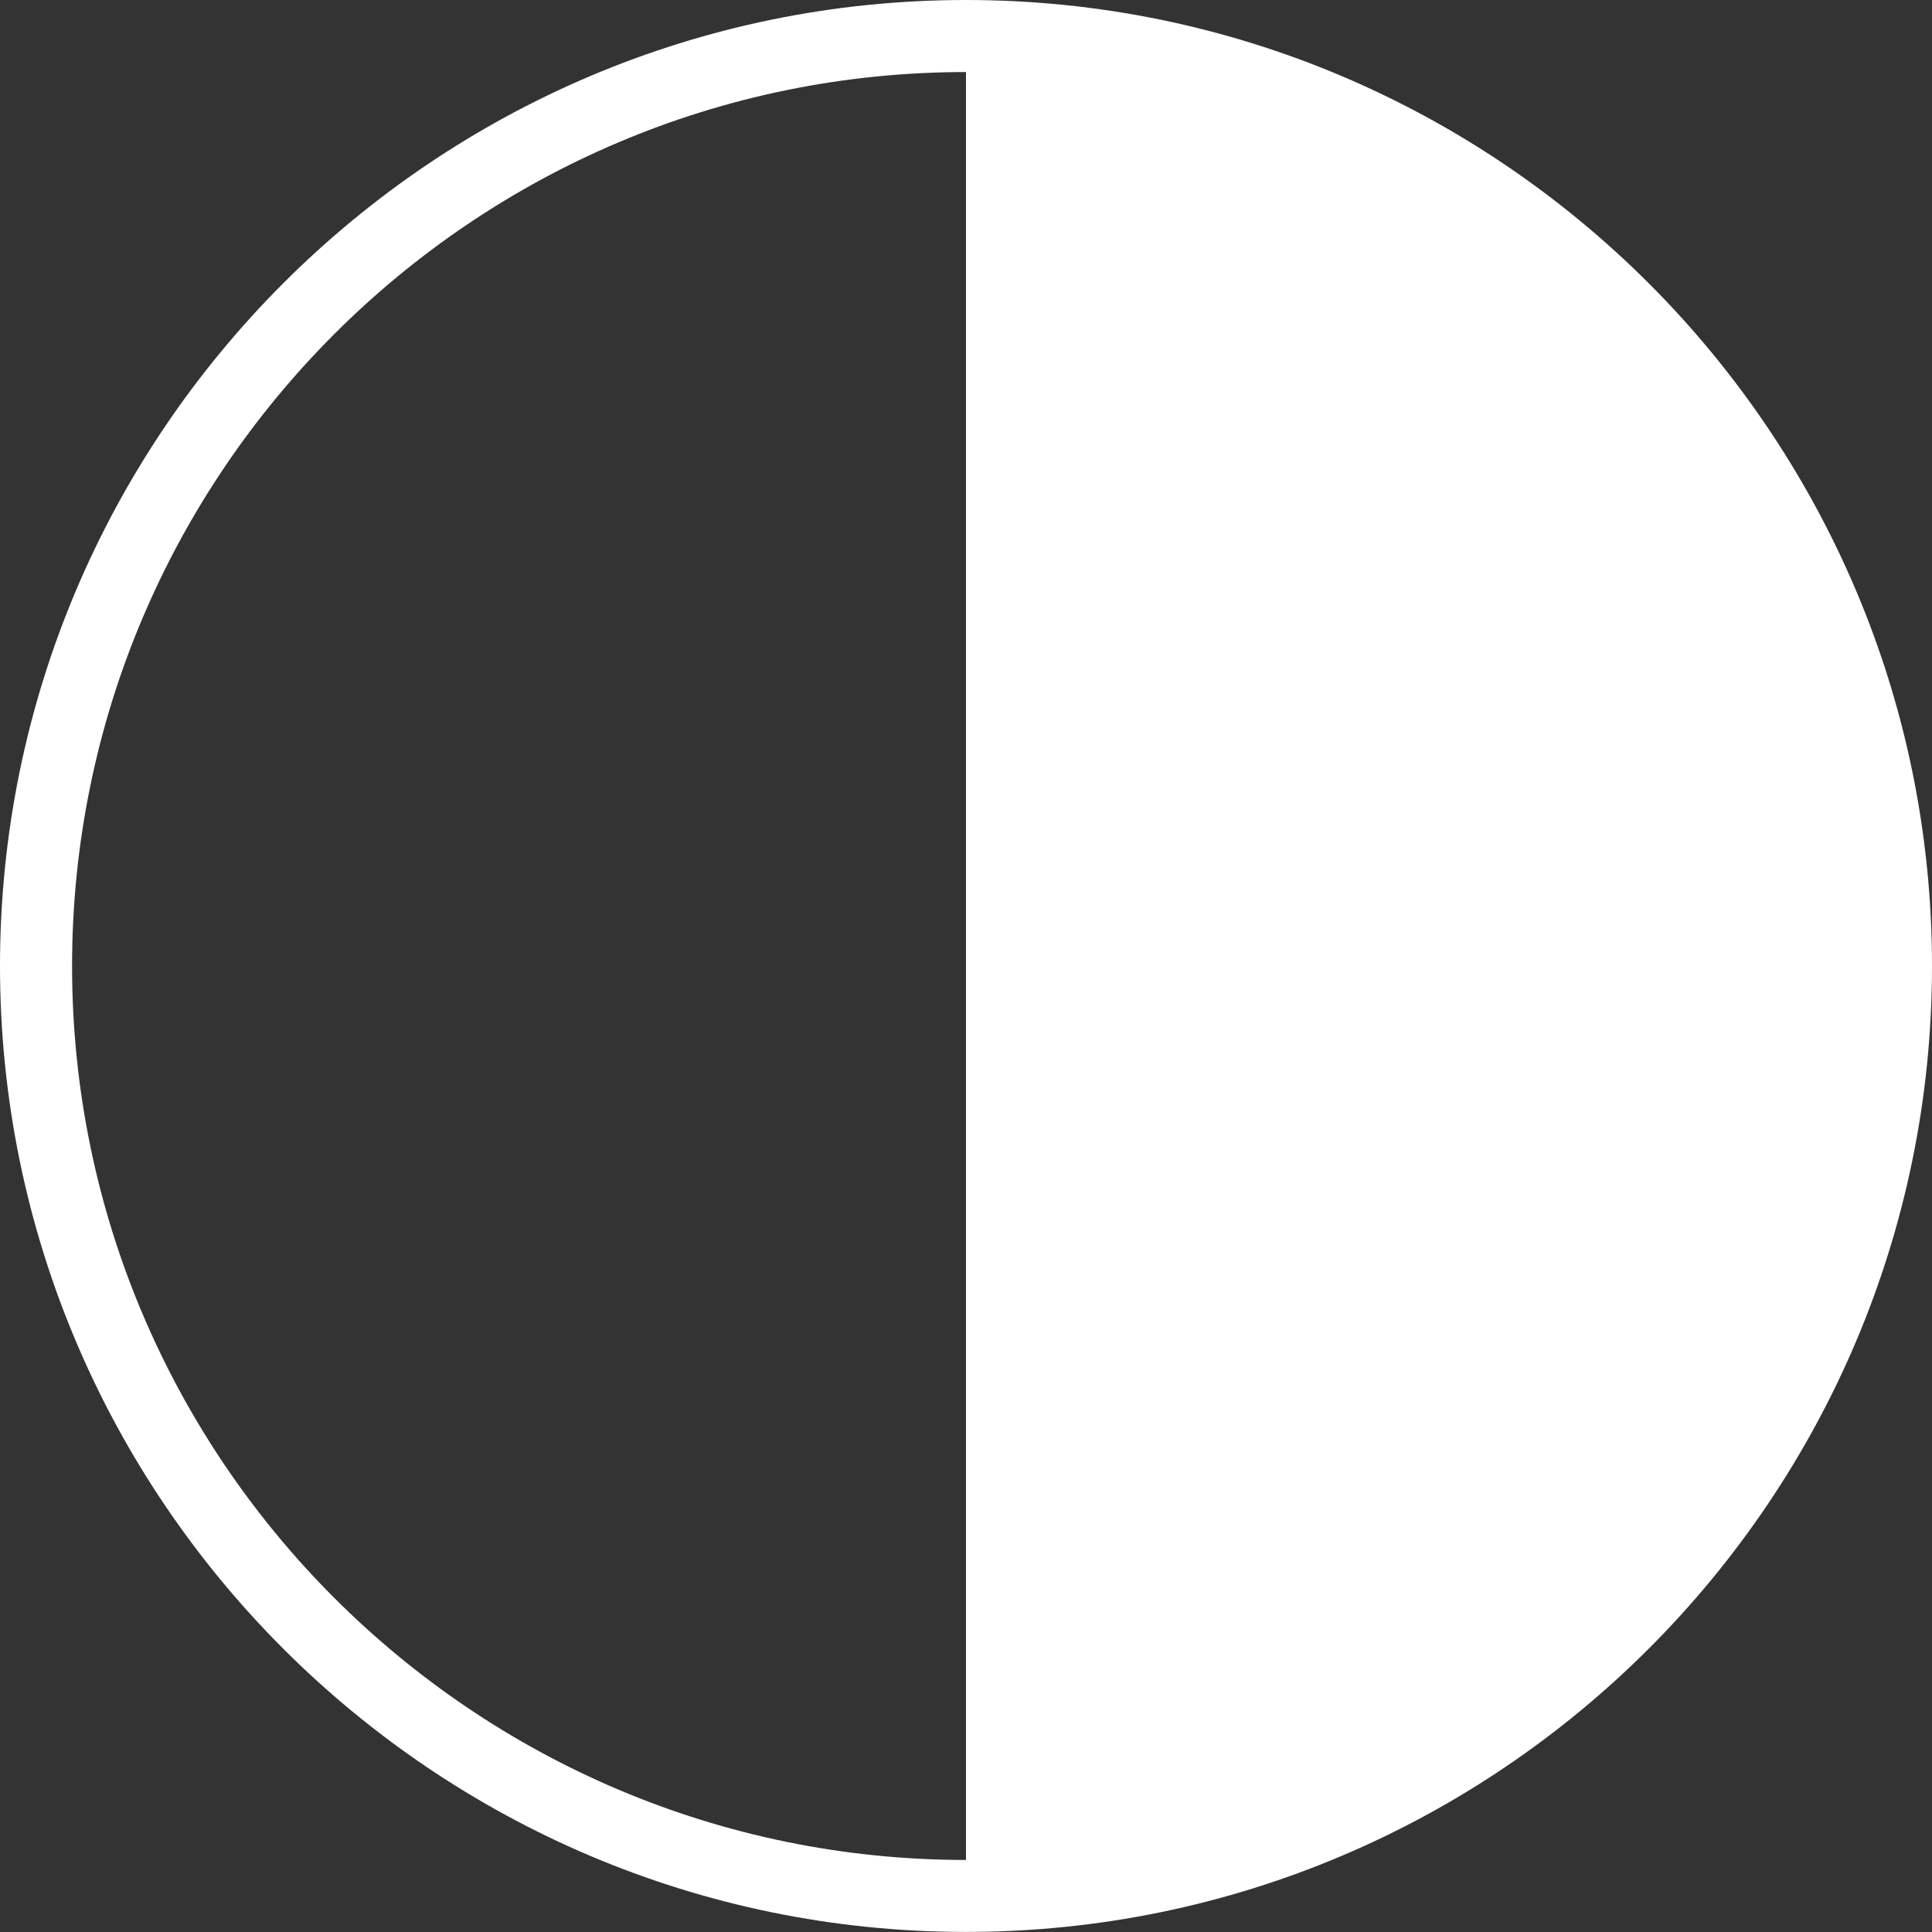
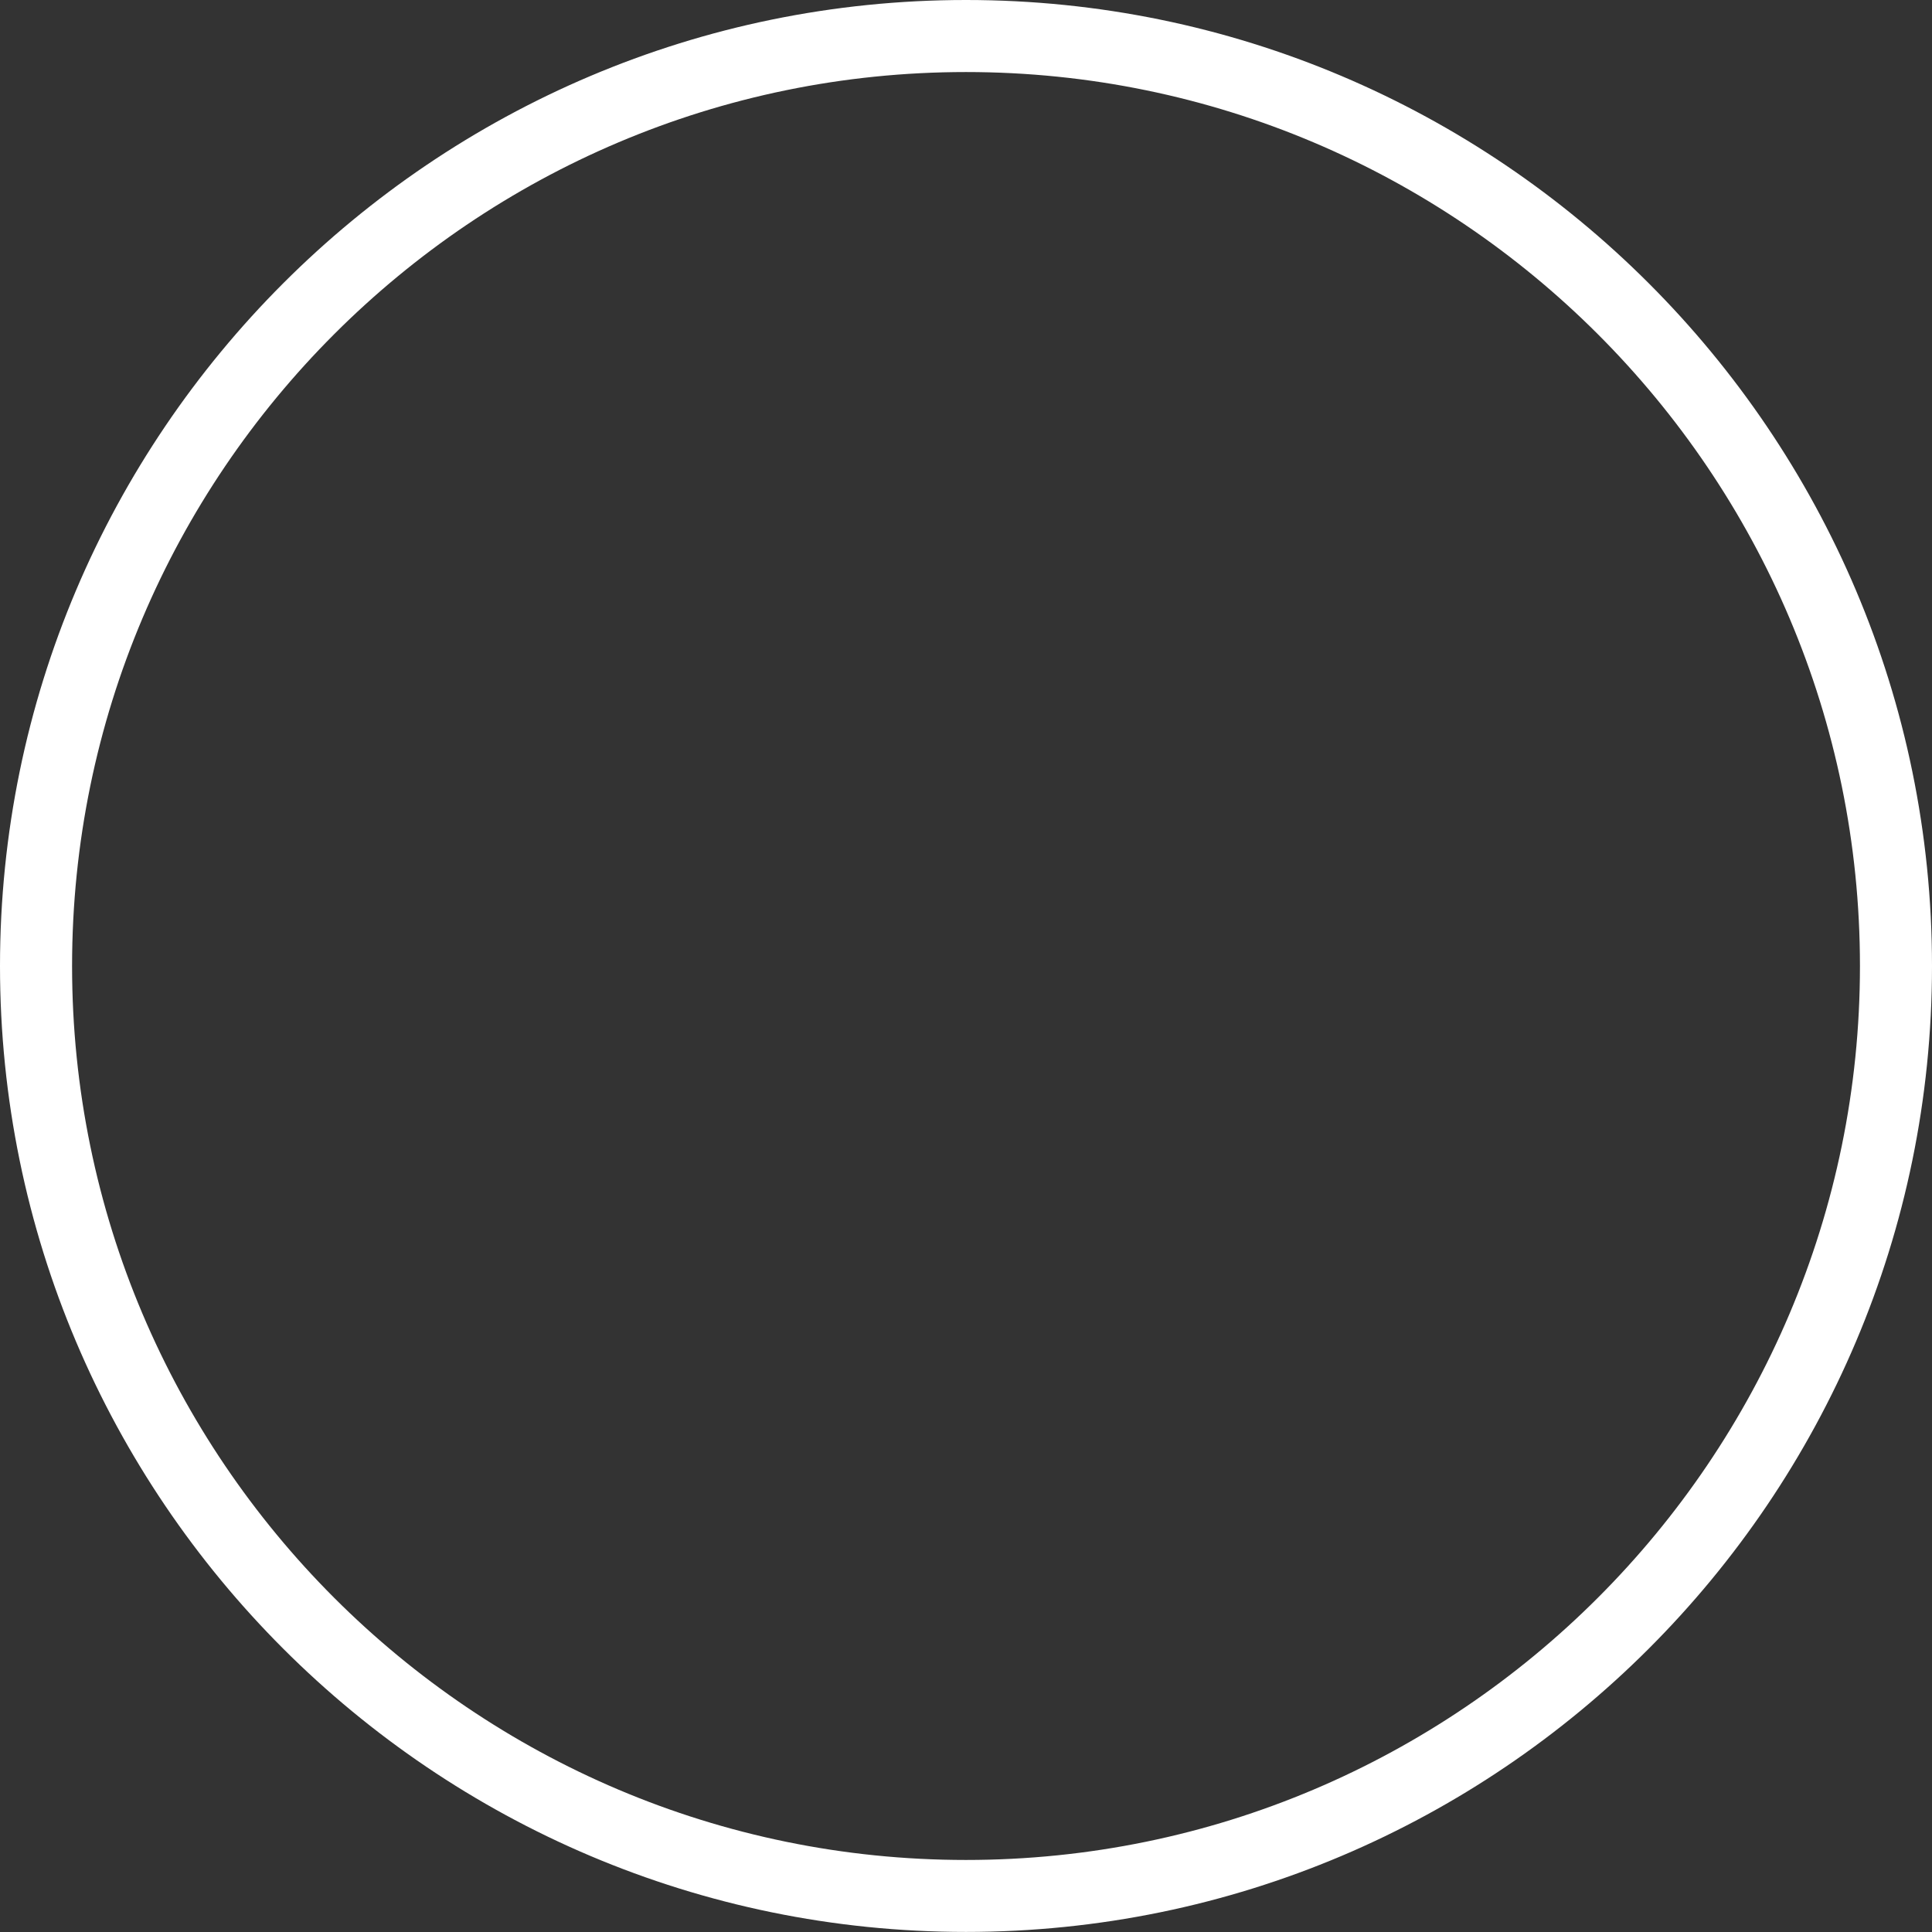
<svg xmlns="http://www.w3.org/2000/svg" version="1.1" id="Ebene_2" x="0px" y="0px" width="56.693px" height="56.693px" viewBox="0 0 56.693 56.693" enable-background="new 0 0 56.693 56.693" xml:space="preserve">
  <rect x="0" y="0" width="56.693" height="56.693" fill="#333333" stroke="none" />
-   <path fill="#FFFFFF" d="M28.346,56.691C12.715,56.691,0,43.976,0,28.347C0,12.717,12.715,0,28.346,0s28.347,12.717,28.347,28.347  C56.693,43.976,43.976,56.691,28.346,56.691z M28.346,2.114c-14.464,0-26.231,11.767-26.231,26.233  c0,14.464,11.767,26.232,26.231,26.232c14.465,0,26.233-11.769,26.233-26.232C54.579,13.881,42.811,2.114,28.346,2.114z" />
-   <path fill="#FFFFFF" d="M55.636,28.347c0,15.071-12.219,27.289-27.29,27.289c0-5.385,0-50.989,0-54.579  C43.417,1.057,55.636,13.276,55.636,28.347z" />
+   <path fill="#FFFFFF" d="M28.346,56.691C12.715,56.691,0,43.976,0,28.347C0,12.717,12.715,0,28.346,0s28.347,12.717,28.347,28.347  C56.693,43.976,43.976,56.691,28.346,56.691M28.346,2.114c-14.464,0-26.231,11.767-26.231,26.233  c0,14.464,11.767,26.232,26.231,26.232c14.465,0,26.233-11.769,26.233-26.232C54.579,13.881,42.811,2.114,28.346,2.114z" />
</svg>